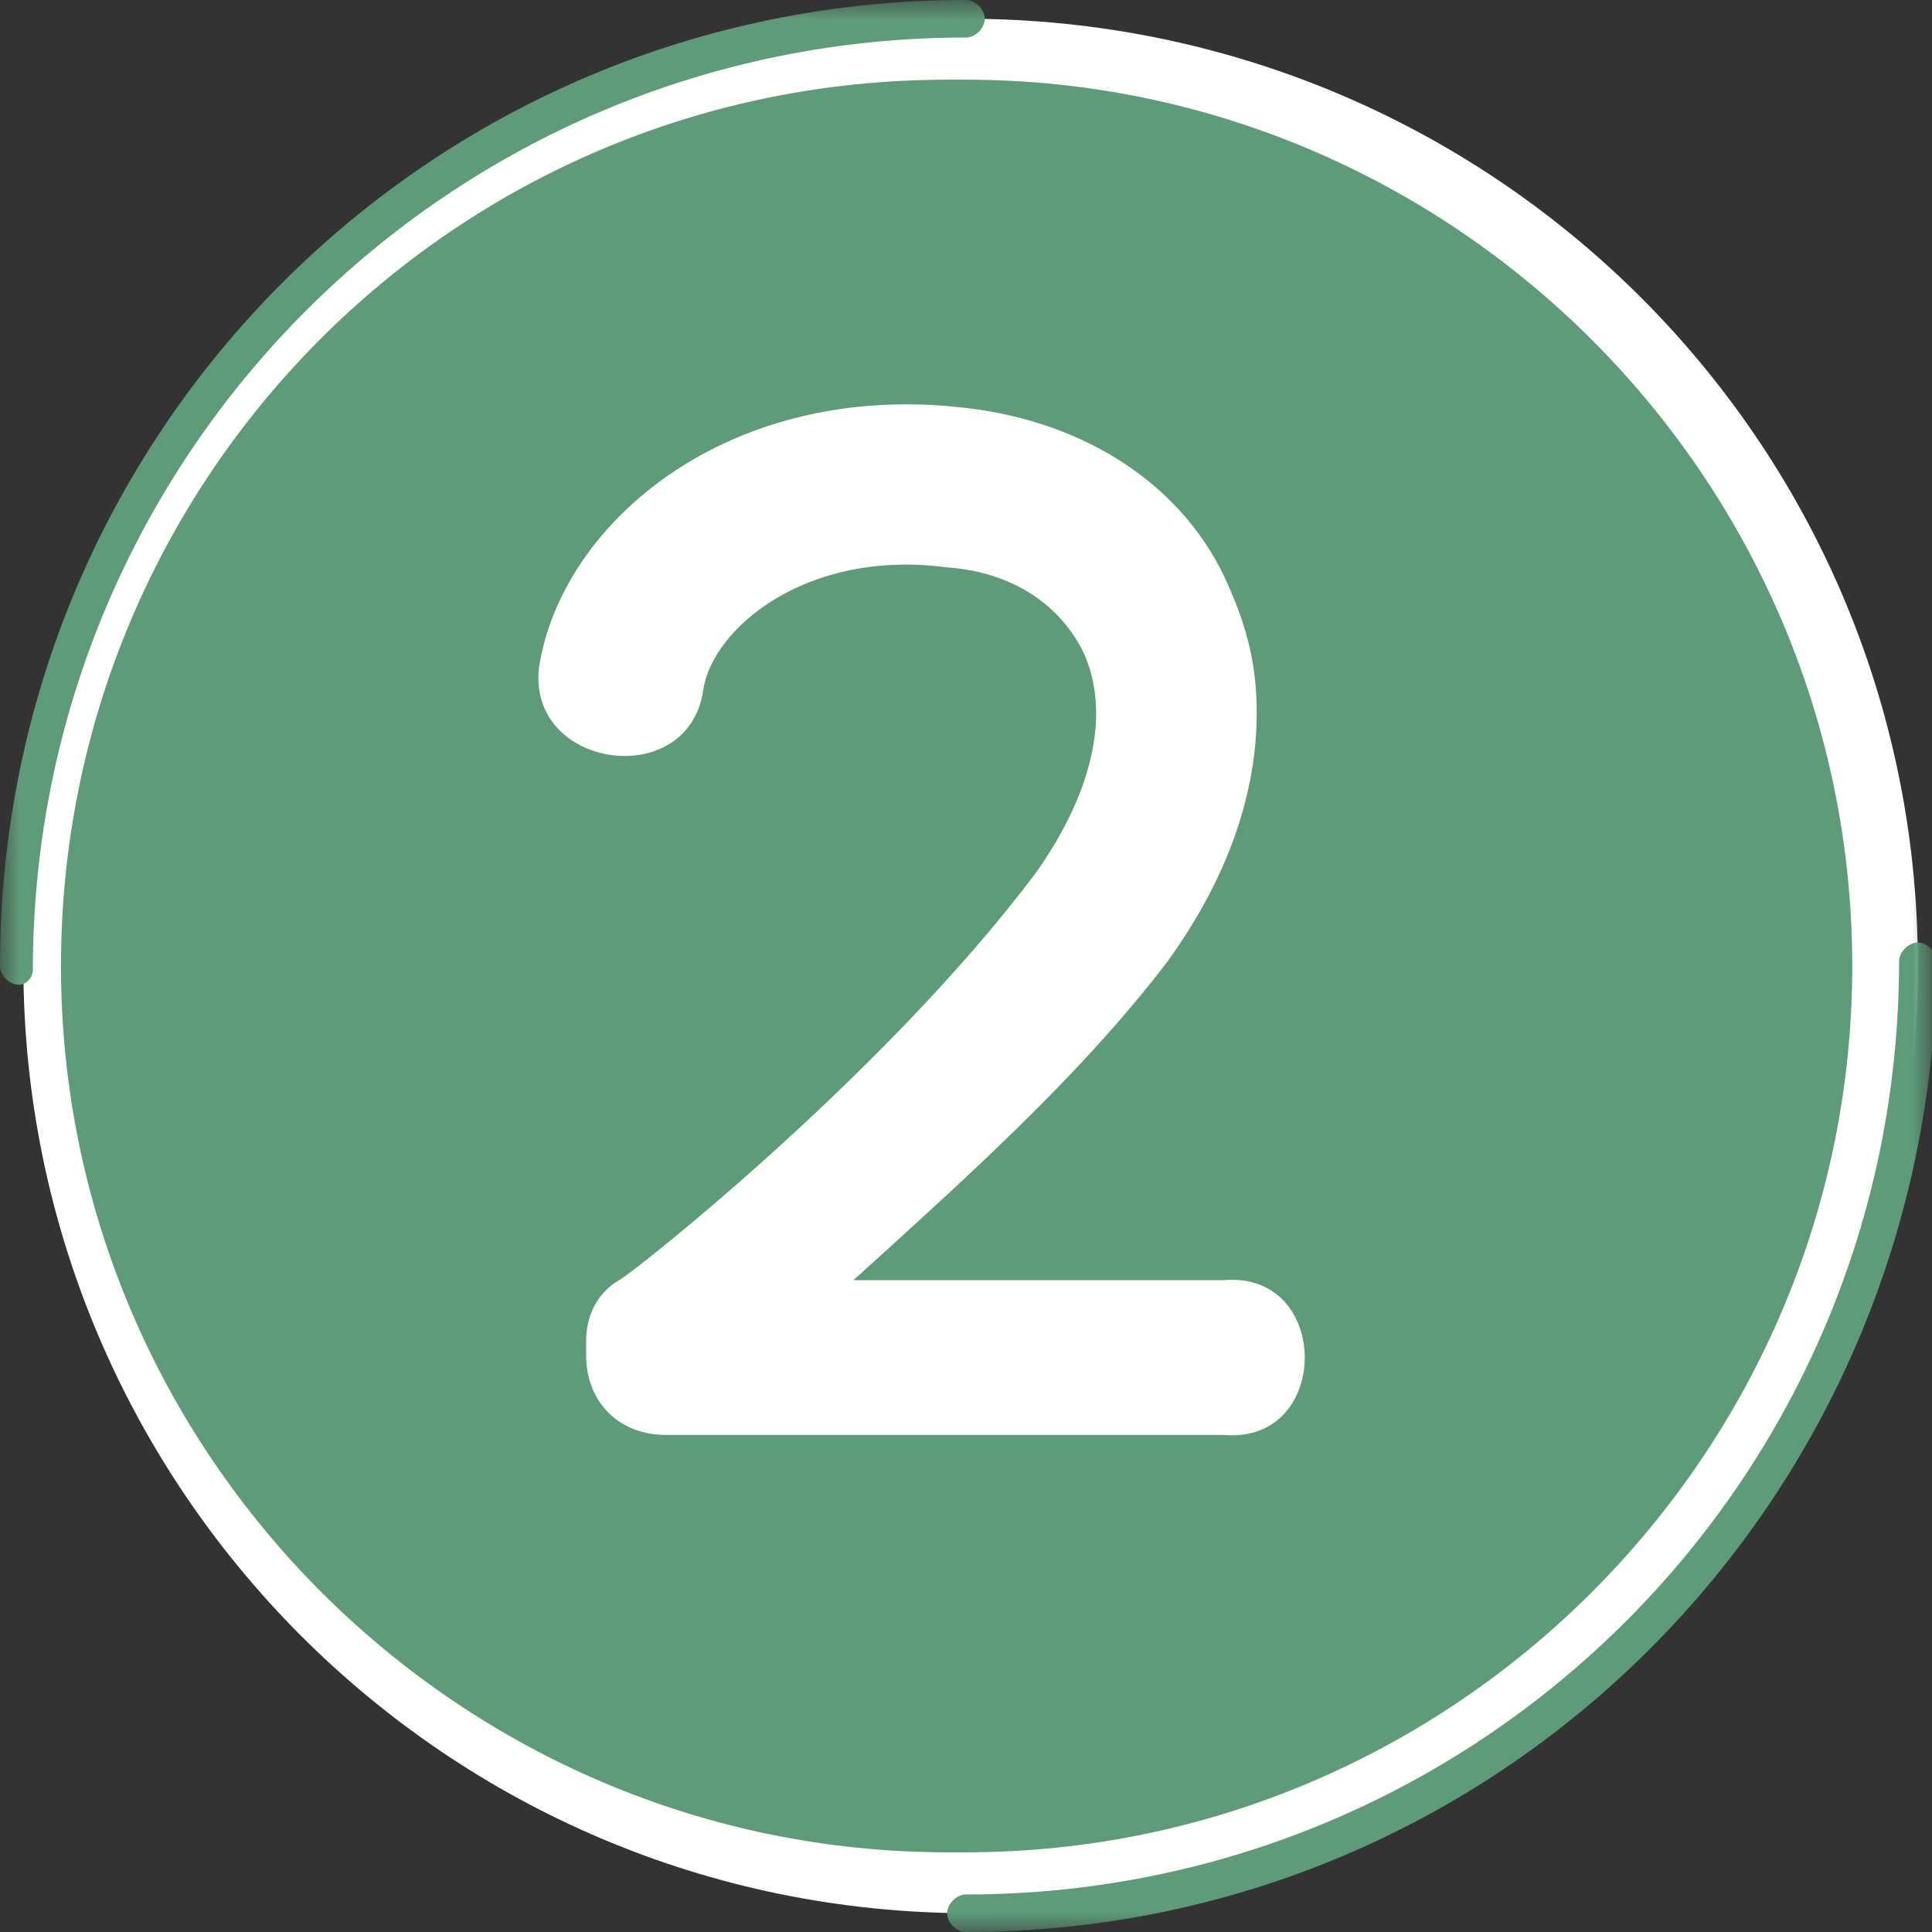
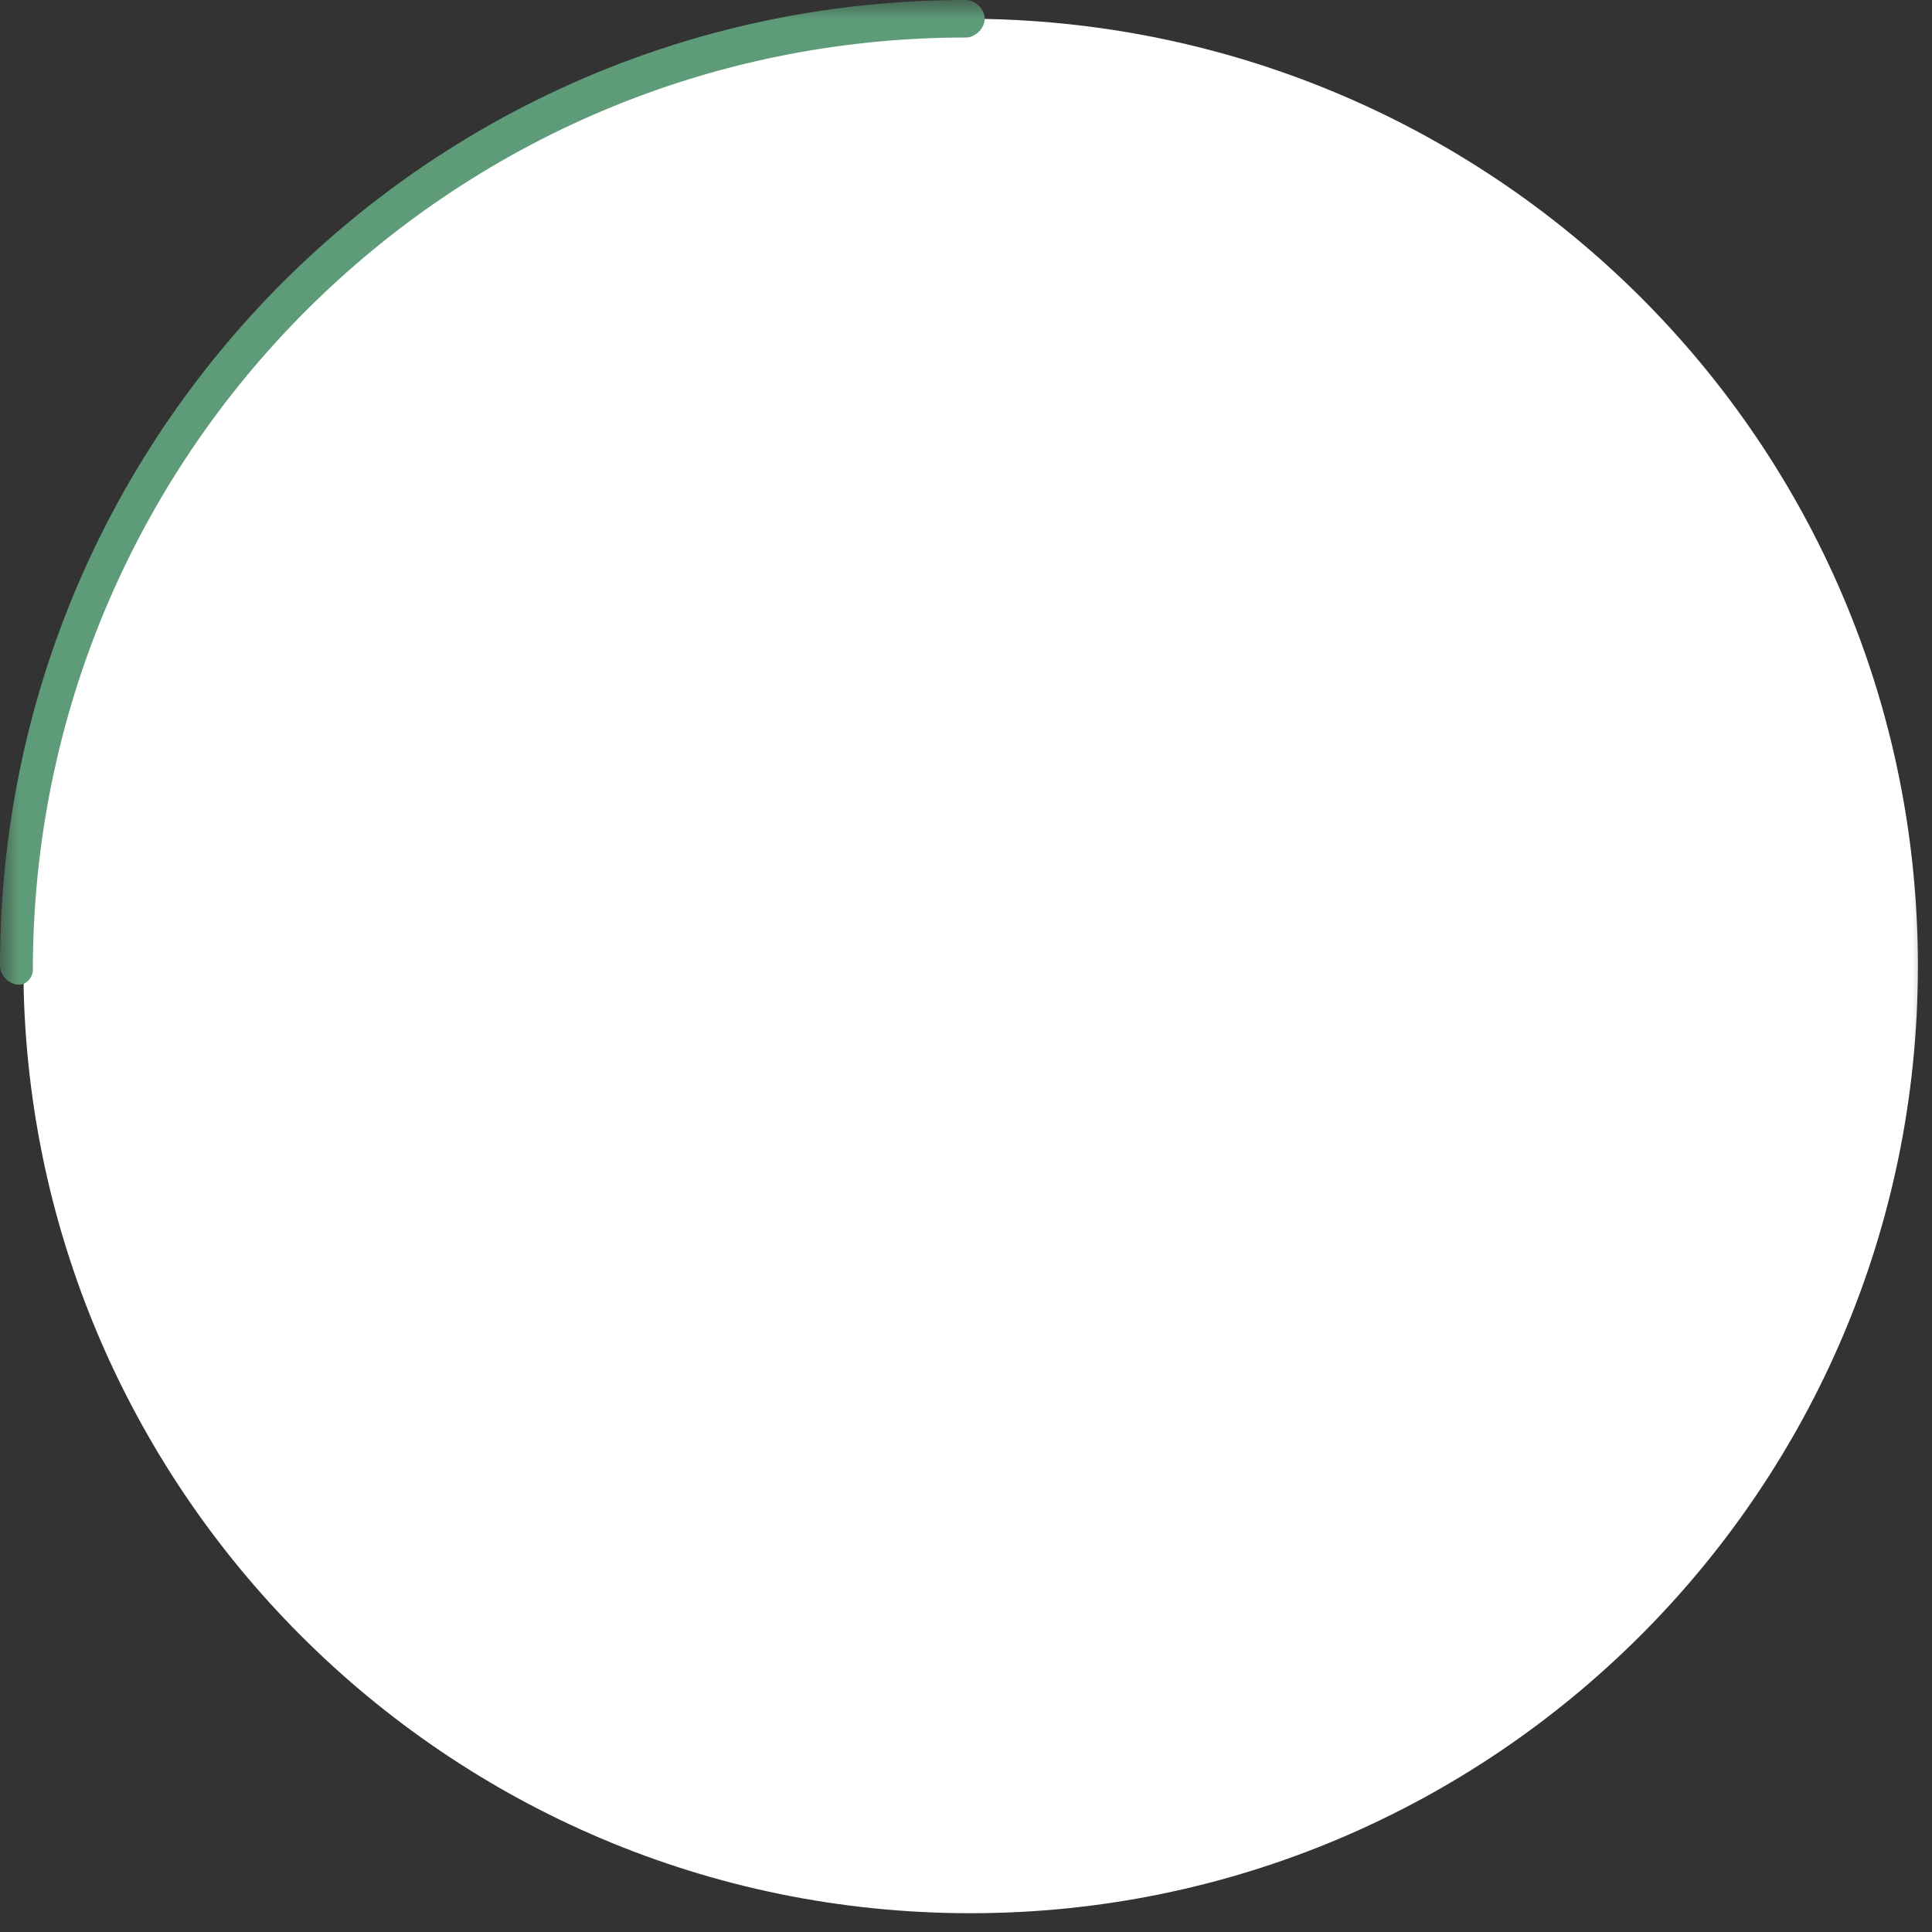
<svg xmlns="http://www.w3.org/2000/svg" fill="none" height="50" viewBox="0 0 50 50" width="50">
  <rect x="0" y="0" width="50" height="50" fill="#333333" stroke="none" />
  <mask height="50" id="mask0_969_195" maskUnits="userSpaceOnUse" style="mask-type:luminance" width="50" x="0" y="0">
    <path d="M50 0H0V50H50V0Z" fill="white" />
  </mask>
  <g mask="url(#mask0_969_195)">
    <path d="M49.635 25C49.635 38.592 38.591 49.514 25.12 49.514C11.528 49.514 0.605 38.471 0.605 25C0.605 11.529 11.406 0.485 24.999 0.485C38.591 0.485 49.635 11.408 49.635 25Z" fill="white" />
  </g>
  <mask height="50" id="mask1_969_195" maskUnits="userSpaceOnUse" style="mask-type:luminance" width="50" x="0" y="0">
    <path d="M50 0H0V50H50V0Z" fill="white" />
  </mask>
  <g mask="url(#mask1_969_195)">
    <path d="M0.485 25.485C0.243 25.485 0 25.243 0 25C0 11.165 11.165 0 25 0C25.243 0 25.485 0.243 25.485 0.485C25.485 0.728 25.243 0.971 25 0.971C11.65 0.971 0.85 11.772 0.85 25.121C0.85 25.243 0.728 25.485 0.485 25.485Z" fill="#5E9C79" />
  </g>
  <mask height="50" id="mask2_969_195" maskUnits="userSpaceOnUse" style="mask-type:luminance" width="50" x="0" y="0">
-     <path d="M50 0H0V50H50V0Z" fill="white" />
-   </mask>
+     </mask>
  <g mask="url(#mask2_969_195)">
-     <path d="M24.997 50C24.754 50 24.512 49.757 24.512 49.515C24.512 49.272 24.754 49.029 24.997 49.029C38.347 49.029 49.148 38.228 49.148 24.879C49.148 24.636 49.39 24.393 49.633 24.393C49.876 24.393 50.118 24.636 50.118 24.879C49.997 38.835 38.832 50 24.997 50Z" fill="#5E9C79" />
-   </g>
+     </g>
  <mask height="50" id="mask3_969_195" maskUnits="userSpaceOnUse" style="mask-type:luminance" width="50" x="0" y="0">
-     <path d="M50 0H0V50H50V0Z" fill="white" />
-   </mask>
+     </mask>
  <g mask="url(#mask3_969_195)">
-     <path d="M24.999 2.913C12.864 2.913 2.912 12.864 2.912 25C2.912 37.136 12.864 47.087 24.999 47.087C37.135 47.087 47.087 37.136 47.087 25C47.087 12.864 37.135 2.913 24.999 2.913ZM24.999 47.937C12.378 47.937 2.062 37.621 2.062 25C2.062 12.379 12.378 2.063 24.999 2.063C37.621 2.063 47.936 12.379 47.936 25C47.936 37.621 37.621 47.937 24.999 47.937Z" fill="#5E9C79" />
+     <path d="M24.999 2.913C2.912 37.136 12.864 47.087 24.999 47.087C37.135 47.087 47.087 37.136 47.087 25C47.087 12.864 37.135 2.913 24.999 2.913ZM24.999 47.937C12.378 47.937 2.062 37.621 2.062 25C2.062 12.379 12.378 2.063 24.999 2.063C37.621 2.063 47.936 12.379 47.936 25C47.936 37.621 37.621 47.937 24.999 47.937Z" fill="#5E9C79" />
  </g>
  <mask height="50" id="mask4_969_195" maskUnits="userSpaceOnUse" style="mask-type:luminance" width="50" x="0" y="0">
-     <path d="M50 0H0V50H50V0Z" fill="white" />
-   </mask>
+     </mask>
  <g mask="url(#mask4_969_195)">
    <path d="M24.515 47.937C37.136 47.937 47.452 37.621 47.452 25C47.452 12.379 37.258 2.063 24.515 2.063C11.772 2.063 1.578 12.379 1.578 25C1.578 37.621 11.894 47.937 24.515 47.937Z" fill="#5E9C79" />
  </g>
  <mask height="50" id="mask5_969_195" maskUnits="userSpaceOnUse" style="mask-type:luminance" width="50" x="0" y="0">
    <path d="M50 0H0V50H50V0Z" fill="white" />
  </mask>
  <g mask="url(#mask5_969_195)">
    <path d="M31.674 37.136H17.232C16.019 37.136 15.169 36.286 15.169 35.073V34.709C15.169 34.102 15.412 33.495 16.019 33.131C16.14 33.131 22.815 27.913 26.82 22.573C28.276 20.51 28.762 18.447 28.033 16.869C27.427 15.655 26.213 14.806 24.514 14.684C20.873 14.199 18.446 16.262 18.203 17.84C17.839 20.51 13.592 19.903 13.956 17.233C14.562 13.471 18.931 9.83 24.999 10.558C28.155 10.922 30.703 12.621 31.796 15.17C32.281 16.262 32.524 17.233 32.524 18.447C32.524 20.51 31.796 22.694 30.218 24.879C27.912 27.913 24.757 30.704 22.087 33.131C26.334 33.131 31.674 33.131 31.674 33.131C34.465 32.888 34.465 37.379 31.674 37.136Z" fill="white" />
  </g>
</svg>